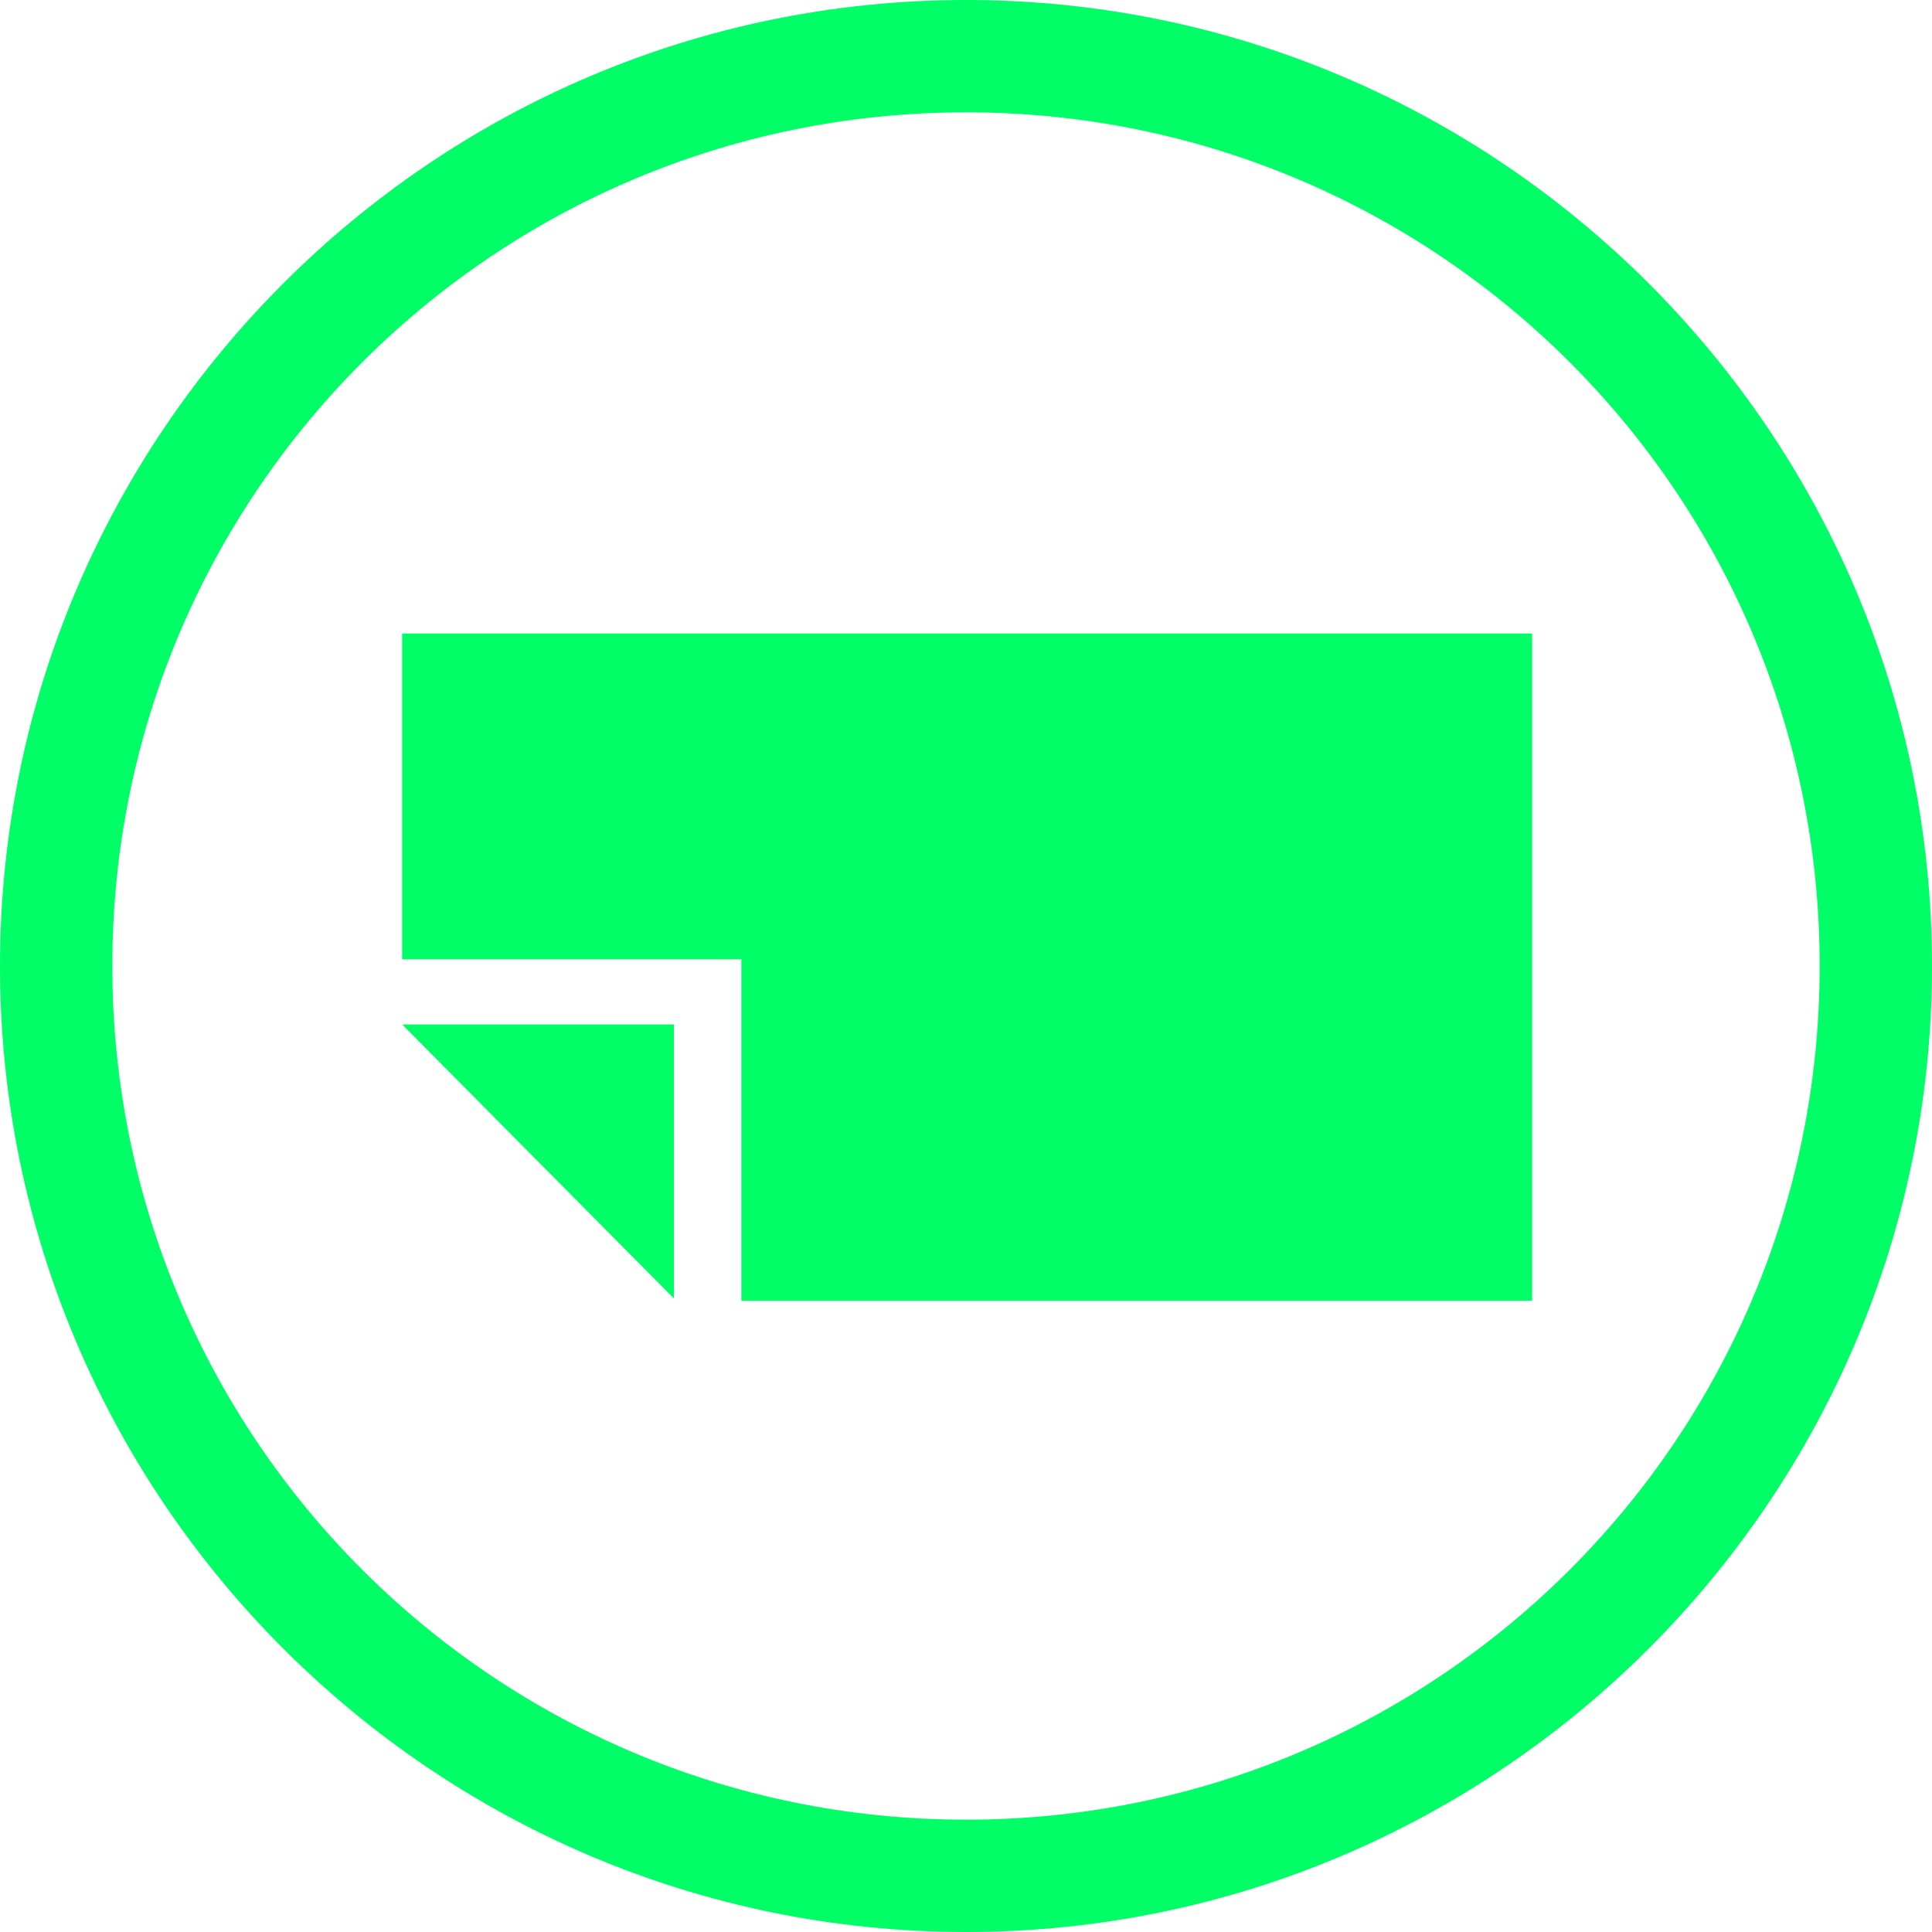
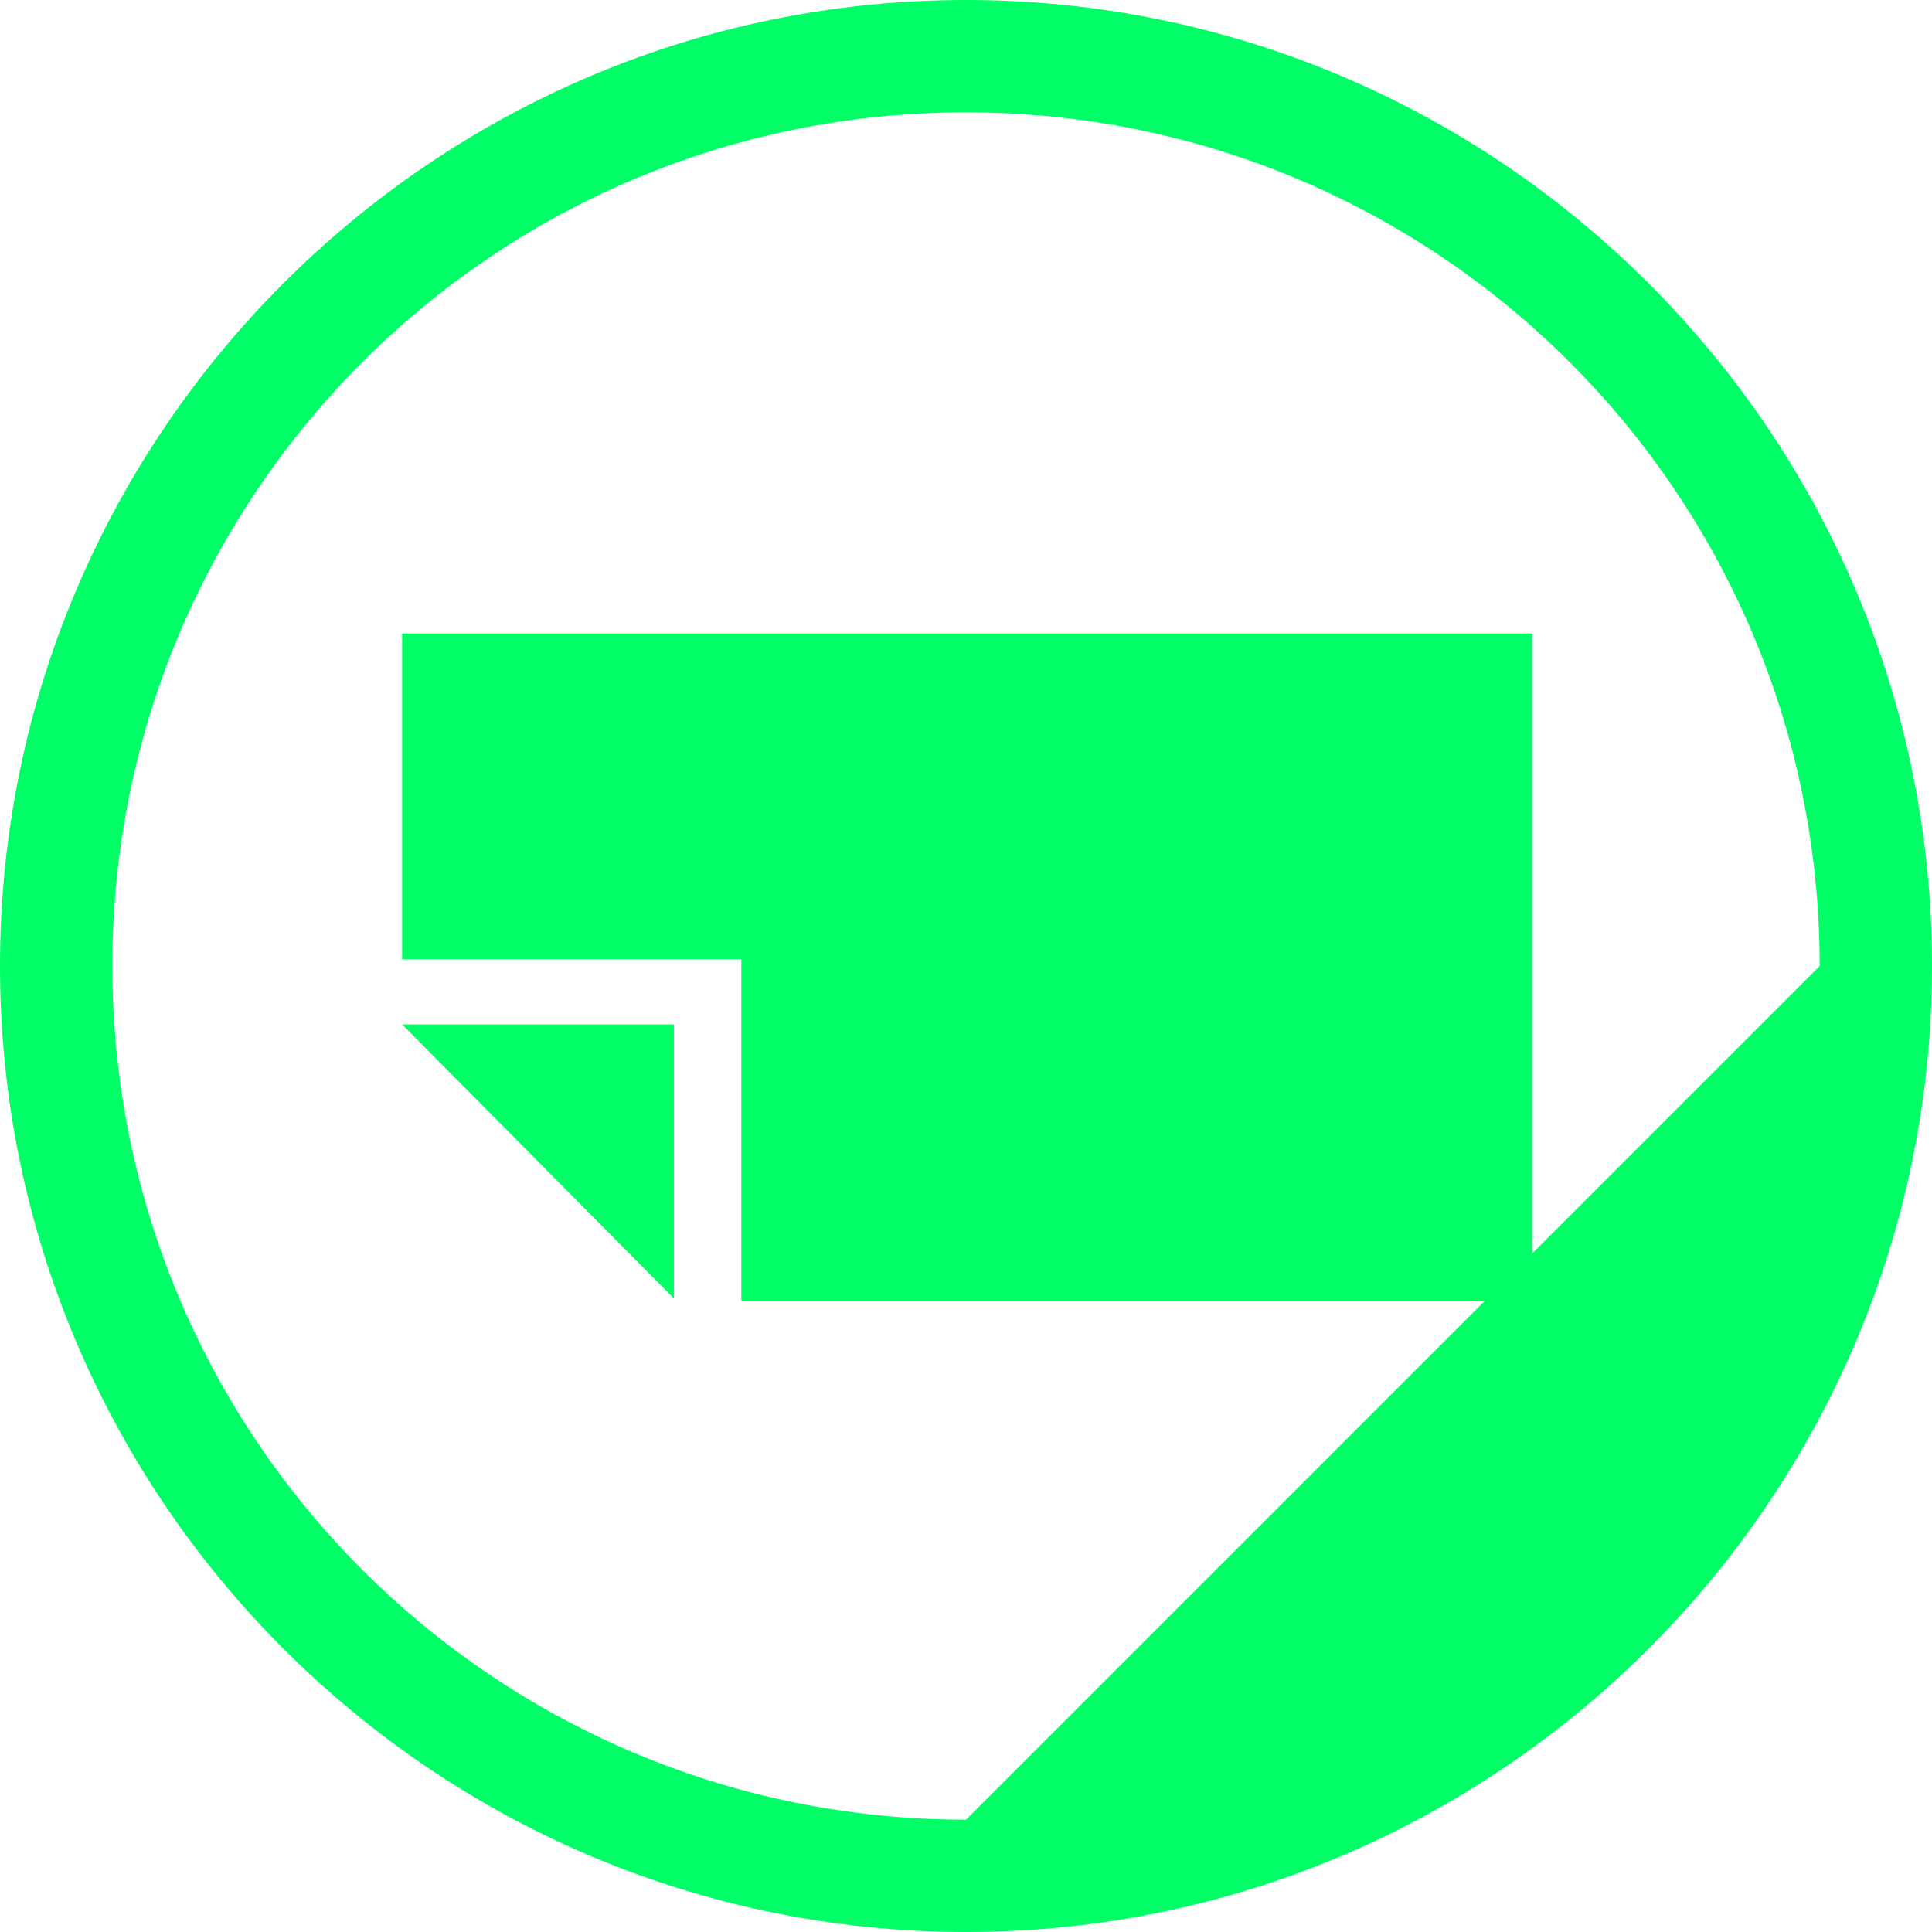
<svg xmlns="http://www.w3.org/2000/svg" version="1.1" id="Ebene_1" x="0px" y="0px" viewBox="0 0 86 86" style="enable-background:new 0 0 86 86;" xml:space="preserve">
  <style type="text/css">
	.st0{fill:#00FF66;}
</style>
-   <path class="st0" d="M43,0C19.3,0,0,19.3,0,43s19.3,43,43,43s43-19.3,43-43S66.7,0,43,0z M43,81C22,81,5,64,5,43S22,5,43,5  s38,17,38,38S64,81,43,81z M30,57.8V45.6H17.9L30,57.8z M17.9,42.7H30h3v15.2h35.2V28.2H17.9V42.7z" />
+   <path class="st0" d="M43,0C19.3,0,0,19.3,0,43s19.3,43,43,43s43-19.3,43-43S66.7,0,43,0z M43,81C22,81,5,64,5,43S22,5,43,5  s38,17,38,38z M30,57.8V45.6H17.9L30,57.8z M17.9,42.7H30h3v15.2h35.2V28.2H17.9V42.7z" />
</svg>